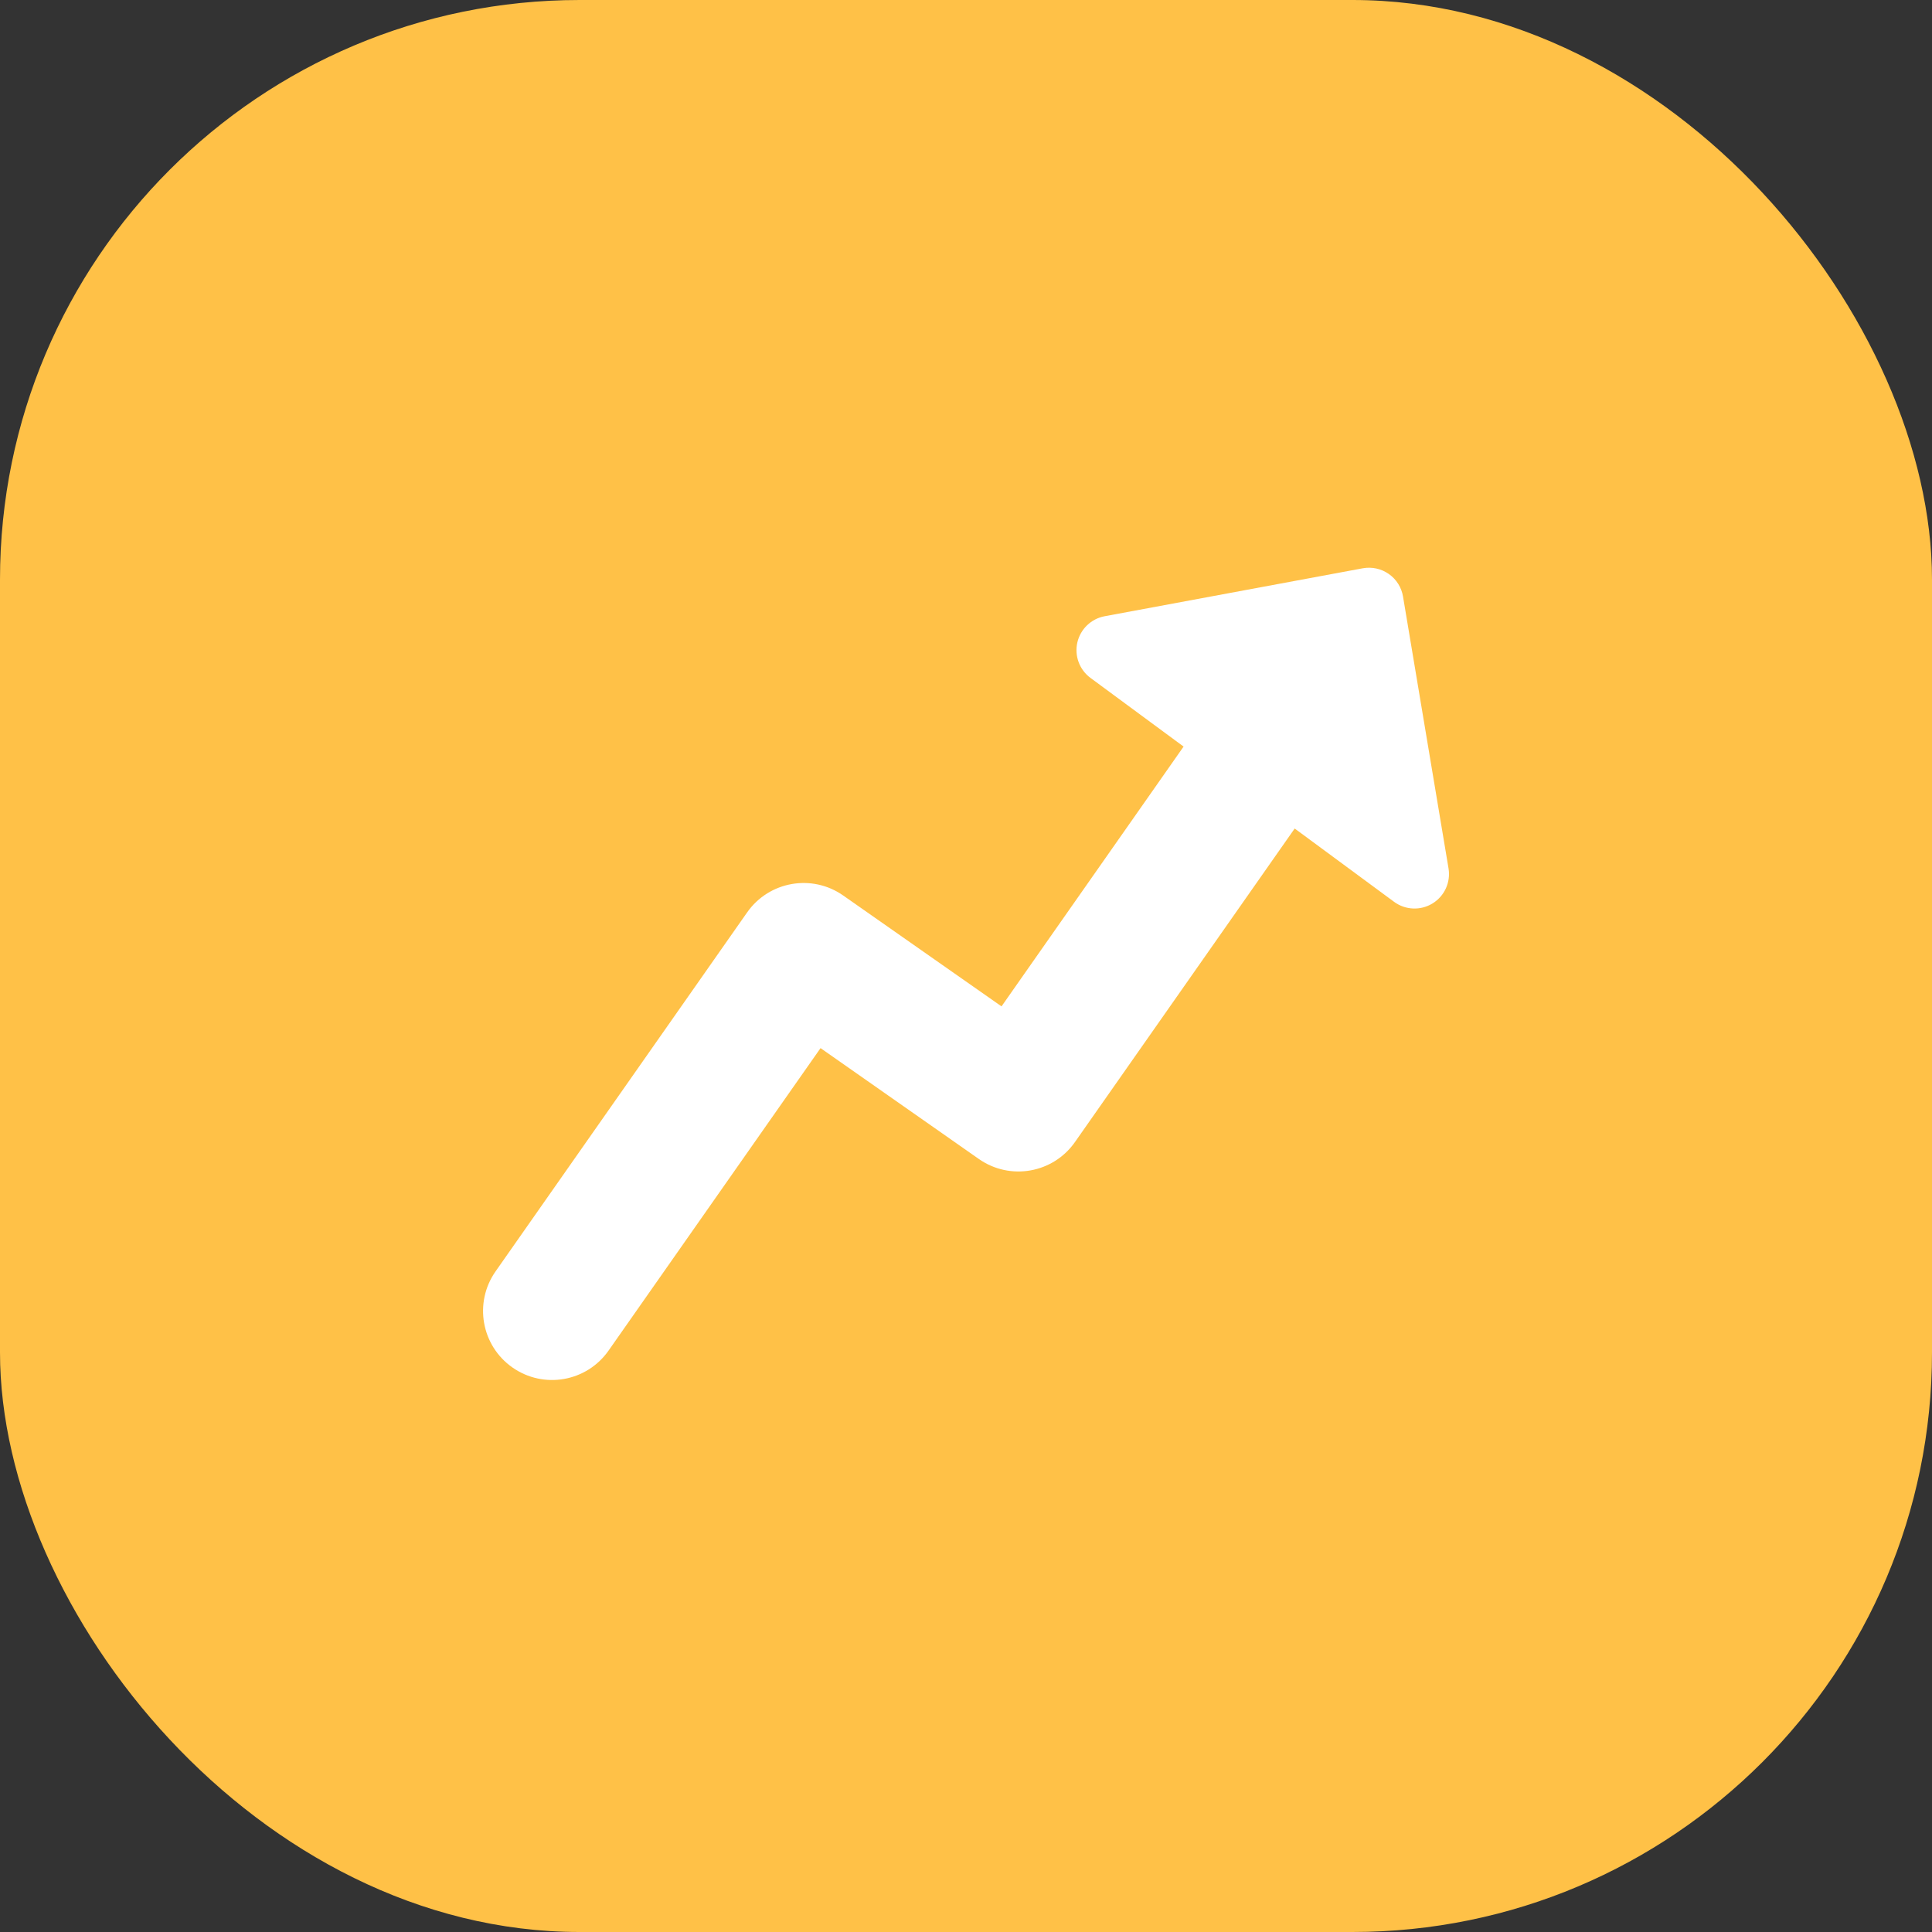
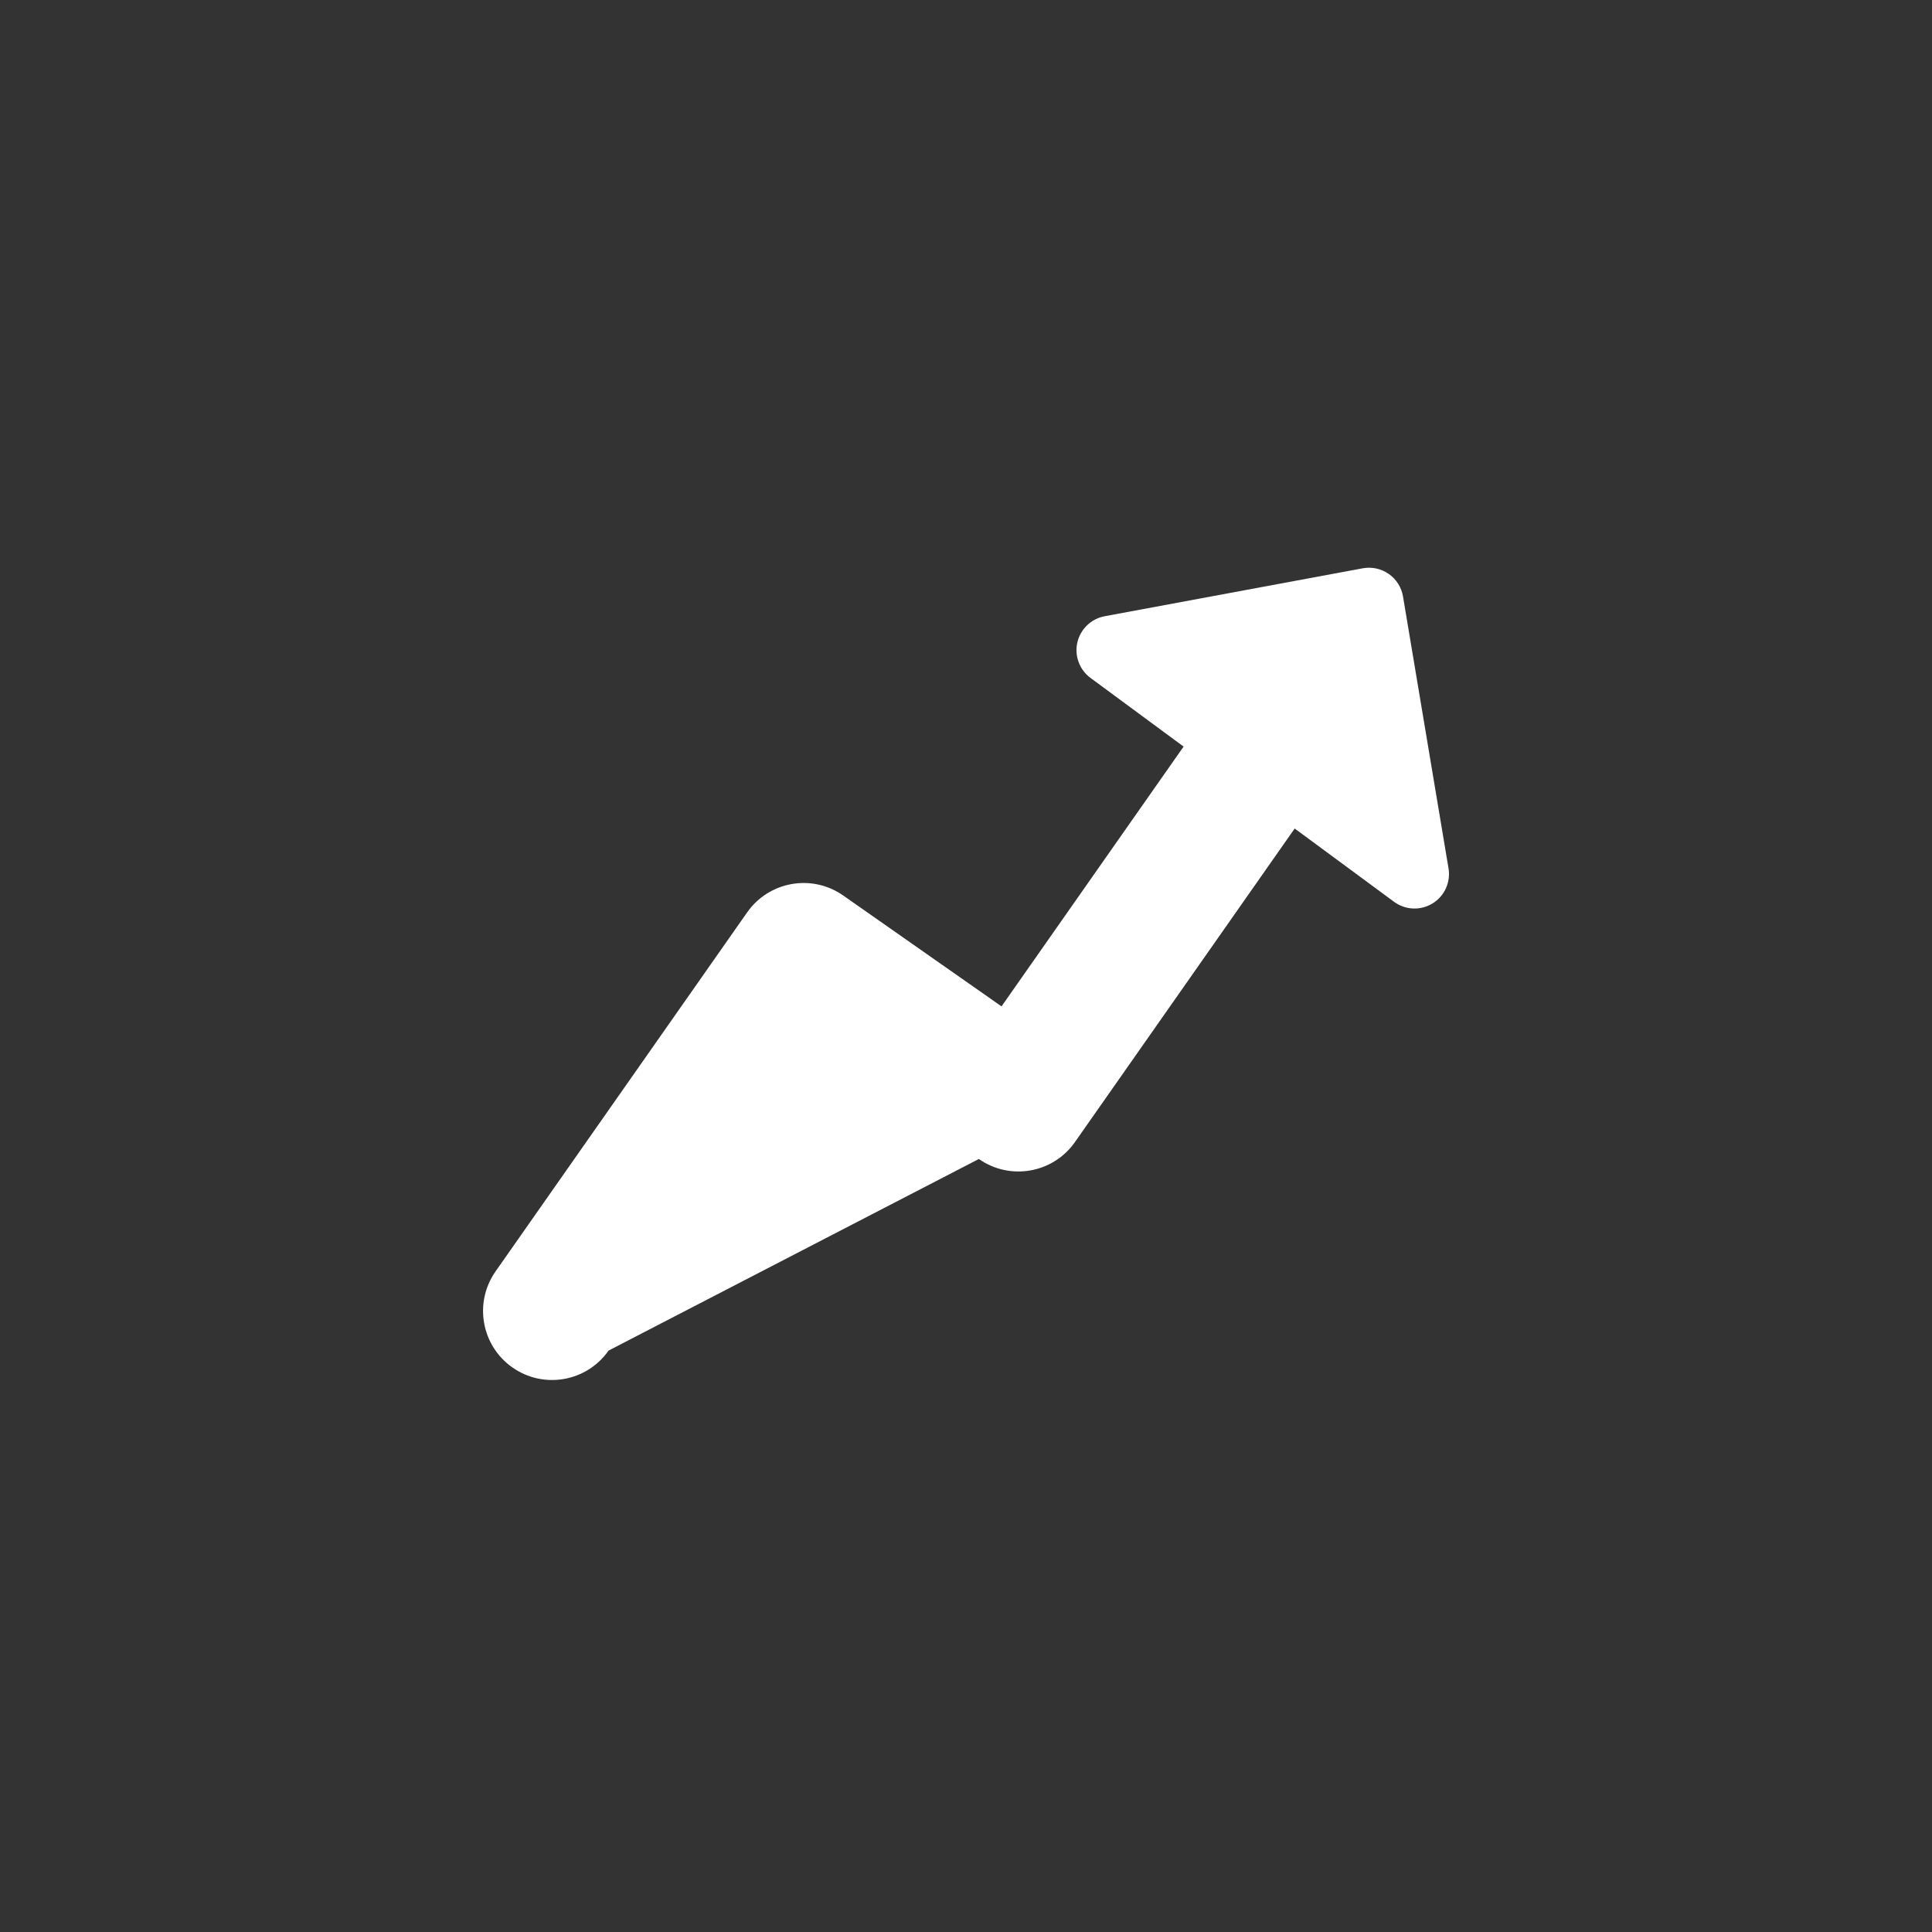
<svg xmlns="http://www.w3.org/2000/svg" width="80" height="80" viewBox="0 0 80 80" fill="none">
  <rect x="0" y="0" width="80" height="80" fill="#333333" stroke="none" />
-   <rect width="80" height="80" rx="24" fill="#FFC147" />
-   <path fill-rule="evenodd" clip-rule="evenodd" d="M25.199 55.925C24.294 57.218 22.512 57.531 21.22 56.625C19.928 55.72 19.614 53.938 20.52 52.646L30.937 37.781C31.843 36.489 33.624 36.175 34.916 37.081L41.471 41.672L49.01 30.914L45.155 28.071C44.697 27.733 44.484 27.156 44.611 26.601C44.739 26.047 45.183 25.621 45.742 25.517L56.427 23.532C56.803 23.462 57.193 23.547 57.507 23.767C57.821 23.986 58.033 24.323 58.096 24.701L59.98 35.956C60.076 36.53 59.815 37.105 59.319 37.409C58.823 37.714 58.192 37.687 57.724 37.341L53.61 34.307L44.511 47.291C43.605 48.583 41.824 48.896 40.532 47.991L33.977 43.4L25.199 55.925Z" fill="#FFFFFF" />
+   <path fill-rule="evenodd" clip-rule="evenodd" d="M25.199 55.925C24.294 57.218 22.512 57.531 21.22 56.625C19.928 55.72 19.614 53.938 20.52 52.646L30.937 37.781C31.843 36.489 33.624 36.175 34.916 37.081L41.471 41.672L49.01 30.914L45.155 28.071C44.697 27.733 44.484 27.156 44.611 26.601C44.739 26.047 45.183 25.621 45.742 25.517L56.427 23.532C56.803 23.462 57.193 23.547 57.507 23.767C57.821 23.986 58.033 24.323 58.096 24.701L59.98 35.956C60.076 36.53 59.815 37.105 59.319 37.409C58.823 37.714 58.192 37.687 57.724 37.341L53.61 34.307L44.511 47.291C43.605 48.583 41.824 48.896 40.532 47.991L25.199 55.925Z" fill="#FFFFFF" />
</svg>